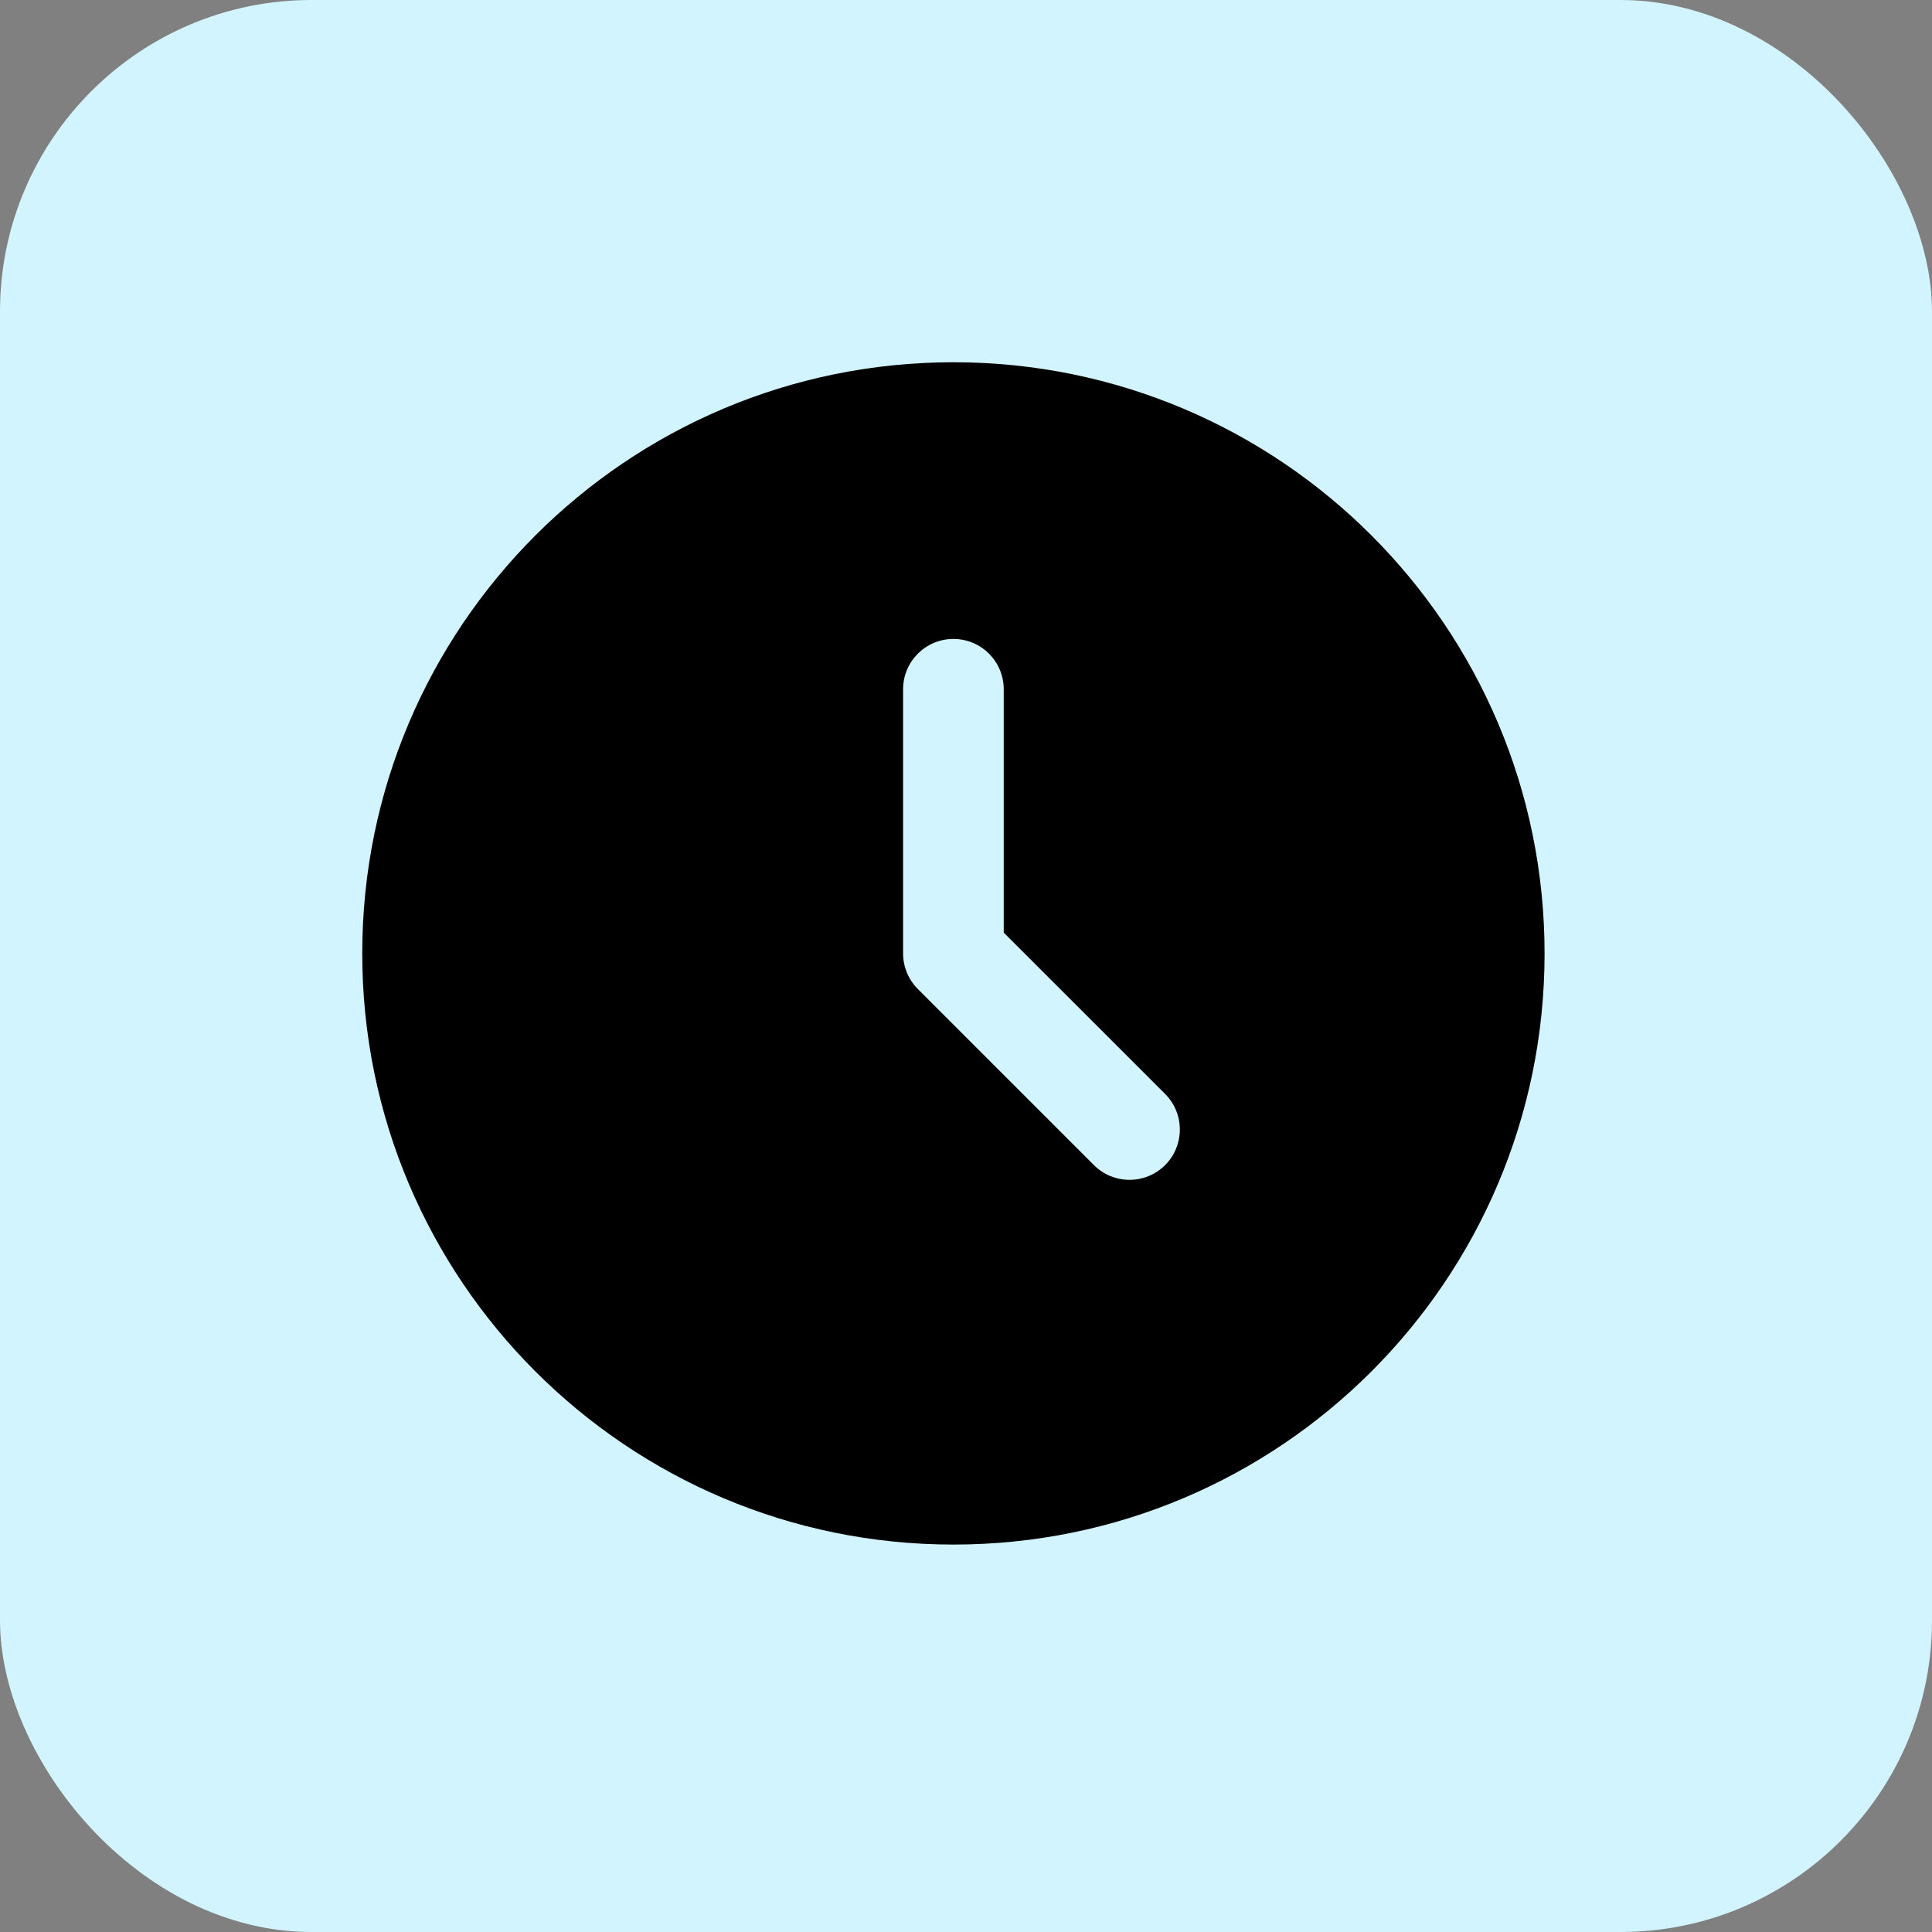
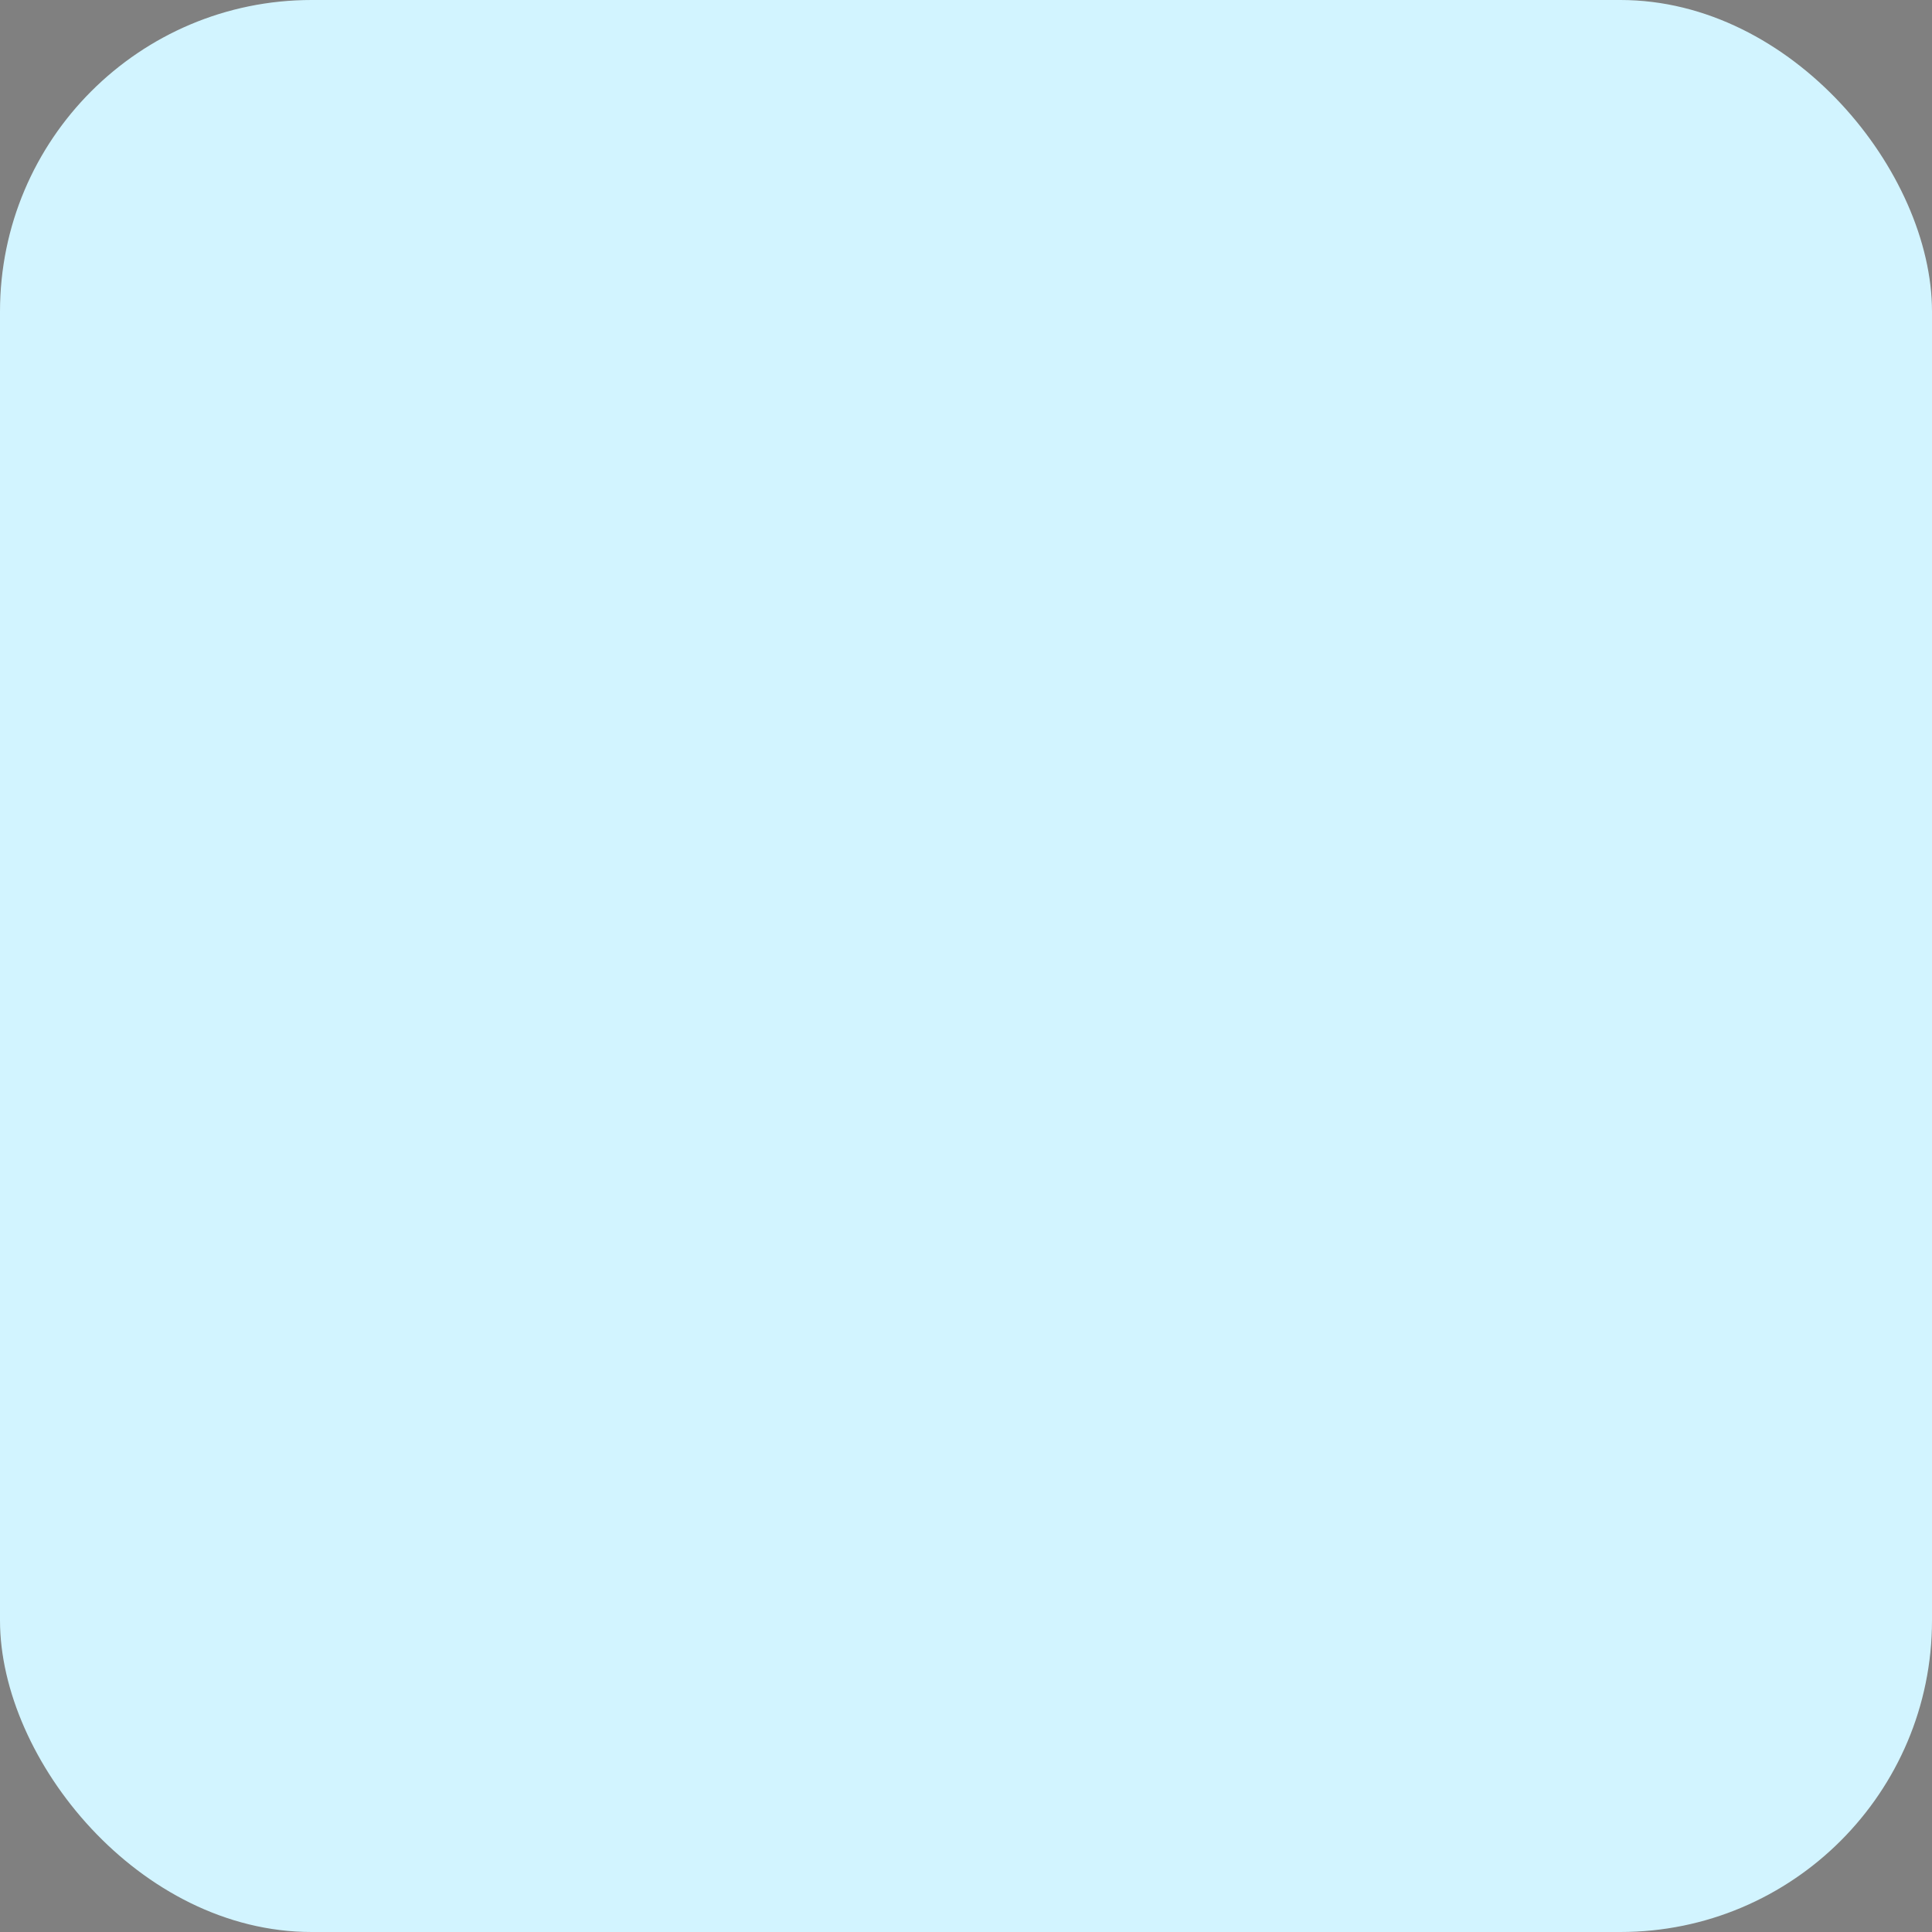
<svg xmlns="http://www.w3.org/2000/svg" width="32" height="32" viewBox="0 0 32 32" fill="none">
  <rect x="0" y="0" width="32" height="32" fill="#808080" stroke="none" />
  <rect width="32" height="32" rx="5.161" fill="#D2F4FF" />
  <g clip-path="url(#clip0_2409_21344)">
-     <path fill-rule="evenodd" clip-rule="evenodd" d="M6 15.792C6 21.2 10.384 25.583 15.792 25.583C21.2 25.583 25.583 21.2 25.583 15.792C25.583 10.384 21.2 6 15.792 6C10.384 6 6 10.384 6 15.792ZM15.792 10.583C16.252 10.583 16.625 10.956 16.625 11.417V15.447L19.298 18.119C19.623 18.445 19.623 18.972 19.298 19.298C18.972 19.623 18.445 19.623 18.119 19.298L15.202 16.381C15.046 16.225 14.958 16.013 14.958 15.792V11.417C14.958 10.956 15.331 10.583 15.792 10.583Z" fill="black" />
-   </g>
+     </g>
  <defs>
    <clipPath id="clip0_2409_21344">
-       <rect width="20" height="20" fill="white" transform="translate(6 6)" />
-     </clipPath>
+       </clipPath>
  </defs>
</svg>